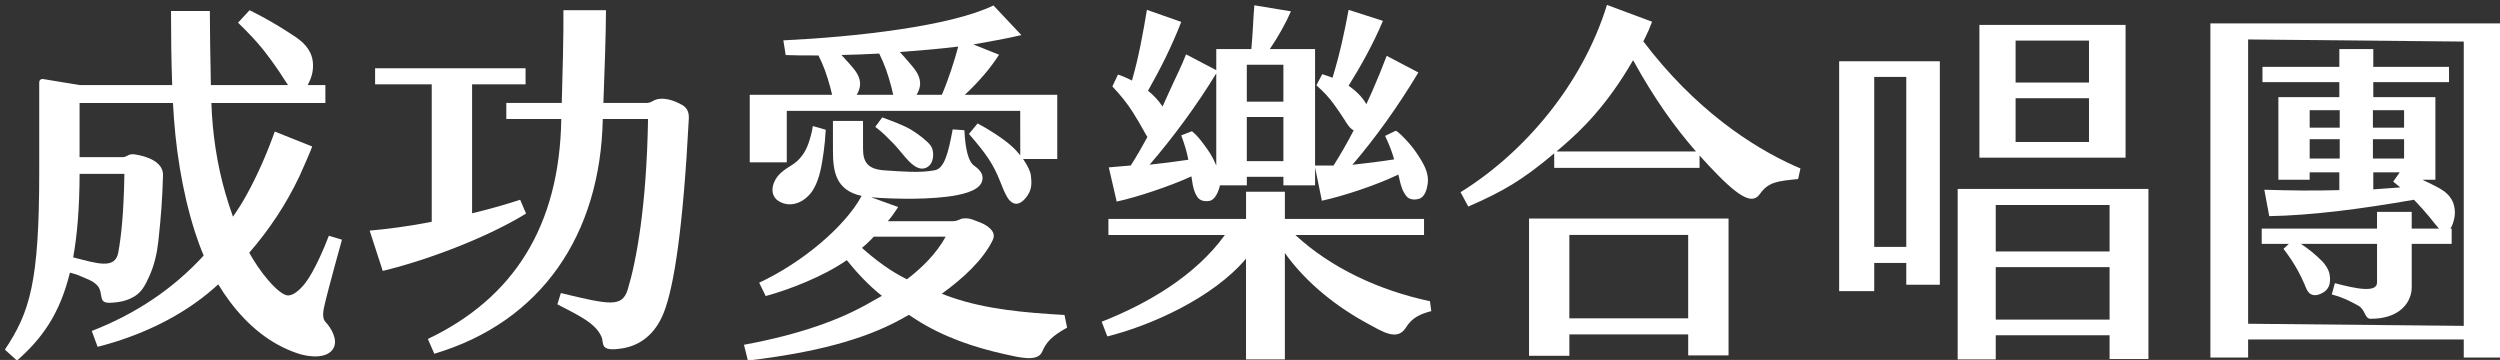
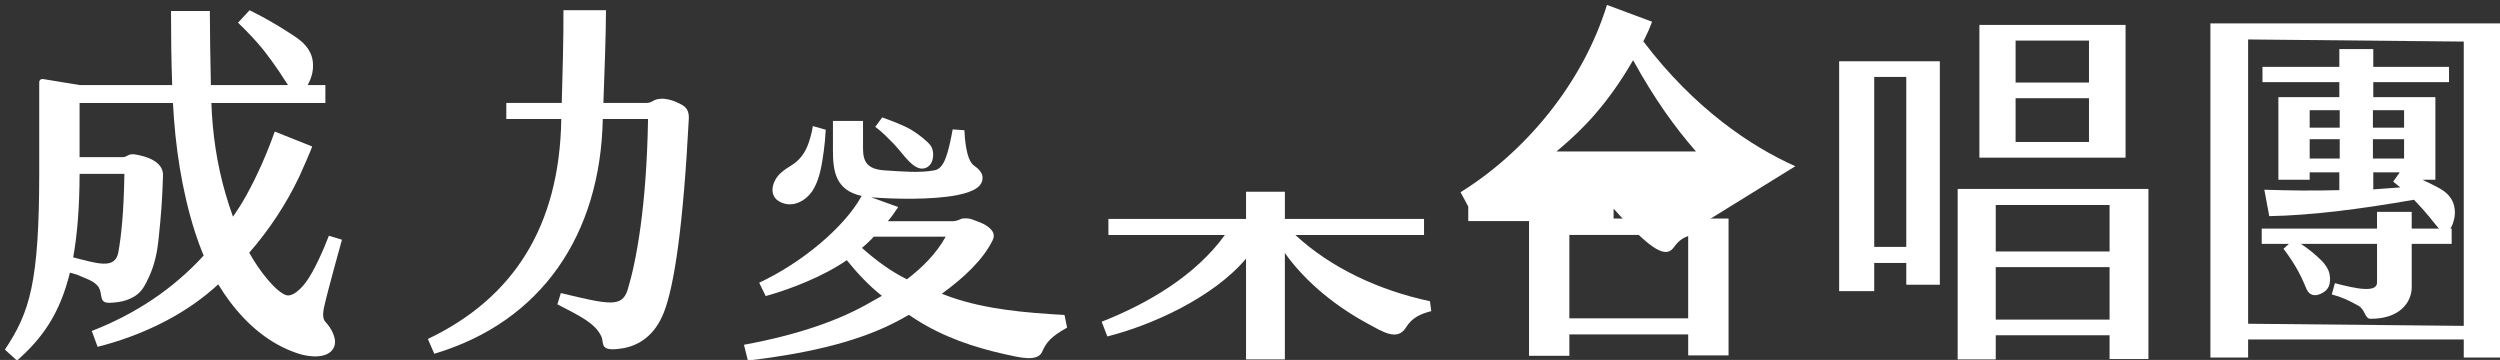
<svg xmlns="http://www.w3.org/2000/svg" id="_圖層_1" viewBox="0 0 1437.17 206.93">
  <rect x="0" y="0" width="1437.17" height="206.93" fill="#333333" stroke="none" />
  <defs>
    <style>.cls-1{fill:#fff;}</style>
  </defs>
  <path class="cls-1" d="m1057.27,167.36h20.16v-16.2h18.43v12.52h19.29V35.22h-57.88v132.14Zm20.16-123.14h18.43v97.71h-18.43V44.23Z" />
  <path class="cls-1" d="m1125.4,108.62v97.98h21.89v-13.87h65.44v13.66h22.33v-97.77h-109.66Zm87.33,75.1h-65.44v-30.15h65.44v30.15Zm0-39.16h-65.44v-26.72h65.44v26.72Z" />
  <path class="cls-1" d="m1221.92,14.32h-84.02v76.31h84.02V14.32Zm-21.03,67.3h-42.19v-25.16h42.19v25.16Zm0-34.17h-42.19v-24.12h42.19v24.12Z" />
  <path class="cls-1" d="m186.36,176.28c2.28-10.11,10.22-38.49,10.22-38.49l-7.54-2.25c-2.38,6.38-8.44,20.66-13.65,27.31-2.94,3.75-7.12,7.53-10.42,6.92-3.66-.68-8.94-6.51-11.13-9.1-4.05-4.79-7.52-9.96-10.56-15.39,11.48-13.21,21.17-27.78,28.85-43.94.67-1.41,7.6-17.04,7.29-17.16,0,0-21.47-8.55-21.47-8.55-4.52,12.7-9.93,25.1-16.46,36.89-2.3,4.16-4.86,8.16-7.55,12.06-1.6-4.41-3.03-8.88-4.34-13.39-4.89-16.85-7.49-34.48-8.08-51.99h65.53v-10.31h-10.17c.78-1.37,1.36-2.81,1.77-3.89,1.52-4.01,1.81-8.89.4-13.03-.21-.6-.45-1.19-.73-1.76-2.84-5.75-7.85-8.65-13.16-12.07-6.17-3.97-12.55-7.65-19.12-10.98-.85-.43-1.71-.86-2.57-1.28l-6.63,7.15c5.74,5.55,10.98,11.1,14.9,16.06,2.82,3.57,5.91,7.85,8.59,11.79,1.96,2.88,3.33,5.28,5.24,8.01h-44.34c-.32-13.96-.59-32.58-.59-42.58h-22.33c0,14.16.17,28.4.68,42.58h-53.25l-21.22-3.5c-1.06-.08-1.97.76-1.97,1.82v51.88c0,63.3-5.42,80.42-19.73,101.89l6.94,6.29c14.26-12.51,24.6-26.62,30.44-50.56,2.33.56,4.61,1.31,6.78,2.33,2.54,1.2,5.13,1.89,7.41,3.65.93.71,1.79,1.53,2.39,2.53.89,1.48,1.13,3.24,1.41,4.94.17,1.02.38,2.1,1.09,2.85,1.48,1.55,5.13.98,6.95.83,2.89-.24,5.74-.91,8.4-2.07,3.21-1.4,5.73-3.32,7.72-6.33,1.4-2.11,2.46-4.43,3.51-6.73,2.86-6.27,4.44-13.27,5.18-20.14,1.54-14.35,2.27-23.85,2.67-37.81.22-7.86-9.6-10.99-15.92-11.96-1.64-.25-3.19-.17-4.35.59l-1.51.72c-.38.13-.78.2-1.19.2h-25v-31.1h53.69c1.24,24.69,5.09,50.47,12.61,74.01,1.48,4.62,3.15,9.18,5.04,13.65-.06.07-.11.14-.17.22-17.42,18.97-38.8,33.29-64.15,43.17l3.36,9.11c23.95-6.06,48.12-17.19,66.83-33.67.85-.75,1.68-1.5,2.51-2.26,2.07,3.45,4.31,6.79,6.74,10.01,10.2,13.49,22.98,24.47,39.31,29.83,5.69,1.87,16.57,3.35,20.19-3.12,2.7-4.82-1.29-11.62-4.6-15.11-1.28-1.35-1.86-3.8-.74-8.76Zm-114.85-76.33c-.34,22.07-1.83,36.24-3.54,45.31-1.84,9.76-12.27,6.16-25.9,2.69,2.37-13.03,3.62-28.69,3.69-47.99h25.75Z" />
-   <path class="cls-1" d="m299.03,114.83c-9.39,3.04-18.6,5.64-27.64,7.79V48.49h30.74v-9.23h-86.49v9.23h32.55v78.98l-2.19.45c-11.73,2.23-23.03,3.72-33.49,4.66l7.52,23.16c28.47-6.95,61.67-20.2,82.38-32.97l-3.38-7.94Z" />
  <path class="cls-1" d="m392.4,60.51c-4.68-2.82-11.94-5.36-16.98-2.5l-.64.36c-.92.52-1.96.8-3.01.8h-24.9c.53-13.85,1.49-40.65,1.49-53.3h-24.46c.16,12.81-.55,39.5-.96,53.3h-31.88v9.23h31.61c-.98,61.79-27.57,103.04-76.7,126.46l3.69,8.5c61.69-18.32,95.56-68.56,96.86-134.96,14.43,0,26.02,0,26.02,0-.81,50.5-6.85,82.22-11.66,97.95-3.18,10.42-10.11,8.96-38.47,2.12l-1.99,6.48c13.06,6.78,21.88,10.9,25.33,18.61,1.71,3.82-1.62,8.98,12.31,6.65,8.95-1.5,18.32-7.1,23.6-20.67,5.9-15.18,11.05-48.7,14.31-111.19.17-3.24-.61-6.07-3.55-7.84Z" />
  <path class="cls-1" d="m611.95,181.07c-23.03-1.31-45.07-3.27-65.11-10.19-1.5-.52-3.38-1.21-5.44-2,12.52-9.02,23.74-19.55,29.21-30.7,1.7-3.46.13-5.88-3.37-8.36-2.04-1.44-5.95-2.79-8.5-3.73-1.82-.67-4.96-.82-6.44-.16-1.4.63-2.82,1.22-4.36,1.22h-37.54c2.24-2.58,4.09-5.35,5.94-8.13l-15.53-5.6c13.04,1.07,34.94,1.52,49.16-1.2,10.43-2,15.34-5.41,14.83-10.62-.27-2.76-2.6-4.76-5.03-6.56-2.91-2.16-4.85-8.8-5.36-20.18l-6.74-.47c-2.63,14.27-4.93,22.48-10.32,23.49-8.78,1.65-18.54.7-28.94.05-9.75-.65-12.28-4.91-12.28-12.49v-15.91h-17.29v17.06c0,11.96,1.6,22.79,16.5,26.04-9.8,17.99-34.57,38.55-58.9,49.88l3.73,7.68c13.4-3.67,33.01-11.15,46.62-20.63,6.24,7.73,12.86,14.72,20.19,20.52-2.95,1.71-5.13,2.85-6.02,3.37-17.46,10.27-41.23,18.84-73.27,24.74l2.25,9.08c38.37-4.54,66.51-12,87.76-23.6,1.57-.86,3.17-1.76,4.79-2.68,1.45.96,2.77,1.83,3.84,2.52,16.22,10.43,33.95,16.23,51.29,20.11,8.62,1.93,18.94,4.53,21.5-1.42,2.37-5.53,5.37-8.88,14.33-13.86l-1.49-7.27Zm-116.43-38.56l2.36-2.05,3.15-3.03,1.24-1.36h41.37c-5.51,10.08-14.16,18.31-22.28,24.49-9.13-4.48-17.74-10.82-25.85-18.05Z" />
-   <path class="cls-1" d="m452.29,63.73h134.2l.03,25.56c-1.57-1.97-3.4-3.93-5.46-5.72-5.19-4.5-13.77-9.89-19.09-12.59l-4.95,6c10.03,11.65,13.97,17.28,18.03,27.55,1.33,3.37,2.23,5.83,4.05,8.95.87,1.5,2.36,3.06,4.07,3.51,3.74.99,7.16-3.66,8.41-6.14,1.54-3.05,1.52-5.91,1.03-10.07-.25-2.07-1.85-5.62-4.5-9.39h19.67v-36.89h-53.15c7.39-6.79,14.98-15.5,19.68-23.06l-14.74-5.89c5.25-.9,21.71-3.87,27.58-5.38l-16.03-17.03c-25.19,12.13-80.01,18.11-120.79,20.06l1.32,8.45c5.64.22,12.03.28,18.79.22.02,0,.04,0,.06,0,1.48,2.99,2.74,5.85,3.69,8.45,1.12,3.06,2.23,6.65,3.12,9.92.42,1.53.71,2.88,1.04,4.25h-47.35v38.84h21.29v-29.62Zm98.57-36.97c-2.11,8.02-5.64,18.95-9.41,27.75h-14.57c1.19-1.89,1.96-4.03,2.06-6.13.02-.45,0-.9-.04-1.35-.46-4.52-3.36-7.64-6.34-11.18-1.7-2.02-3.46-4-5.27-5.94.9-.08,1.73-.15,2.38-.19,10.59-.79,21.18-1.72,31.18-2.95Zm-56.45,20.53c-.48-4.52-3.48-7.64-6.57-11.18-1.33-1.52-2.71-3.02-4.11-4.5,6.97-.17,14.27-.39,21.71-.81,1.59,3.29,2.96,6.43,3.96,9.27,1.08,3.06,2.15,6.65,3.01,9.92.43,1.63.72,3.05,1.06,4.51h-20.99c1.14-1.83,1.87-3.87,1.96-5.87.02-.45,0-.9-.04-1.35Z" />
  <path class="cls-1" d="m524.16,74.8c-4.61-2.84-12.54-5.64-16.98-7.32l-4.01,5.43c4.56,3.46,6.86,6.02,10.01,9.16,2.27,2.26,5,5.74,7.16,8.25,2.95,3.44,5.86,5.94,8.5,6.48,2.6.53,5.21-.68,6.51-3.1,1.58-2.94,1.44-7.44-.26-9.88-1.69-2.43-6.64-6.38-10.93-9.03Z" />
  <path class="cls-1" d="m455.44,94.75c-4.38,2.75-8.4,5.13-10.48,10.17-1.61,3.9-1.19,8.35,2.67,10.7,7.71,4.69,16.31-.23,20.25-7.29,3.64-6.5,4.63-14.24,5.69-21.5.44-3,.9-8.07,1.12-12.25l-7.43-2.12c-.43,3.46-1.69,7.69-2.54,10.09-1.77,4.96-4.77,9.36-9.29,12.2Z" />
  <path class="cls-1" d="m1270.69,13.46v192.07h21.68v-10.4h123.97v10.4h21.68V13.46h-167.32Zm145.65,173.87l-123.97-1.22V22.68l123.97,1.22v163.43Z" />
  <path class="cls-1" d="m1312.71,143.05c3.25,4.19,6.16,8.6,8.64,13.21,1.24,2.31,2.36,4.66,3.4,7.05.85,1.95,1.53,4.49,3.57,5.73,1.27.77,2.97.82,4.41.36,6.67-2.09,7.29-7.06,6.46-11.73-.53-2.98-2.74-5.94-4.22-7.46-3.81-3.9-8.35-7.47-12.24-10.01h43.75v22.2c0,6.07-12.02,3.63-24.23.39l-1.8,6.47c5.57,1.44,9.66,3.37,15.23,6.43,4.17,2.29,3.62,7.54,7.04,7.56,16.8.11,23.7-9.47,23.7-18.17v-24.88h22.96v-8.79h-.77c1.18-1.57,1.8-3.88,2.16-5.37.8-3.32.56-7.22-.9-10.37-.21-.46-.45-.9-.72-1.33-2.71-4.31-6.82-6.16-11.21-8.4-1.77-.9-3.55-1.76-5.35-2.6h7.43v-47.49h-35.7v-8.63h43.54v-8.79h-43.54v-10.23h-19.51v10.23h-44.19v8.79h44.19v8.63h-35.05v47.49h17.99v-4.27h17.05v10.23c-16.91.43-26.85.22-43.11-.22l2.82,15.17c23.71-.43,51.3-3.84,83.16-9.42.34.33.67.67.99,1,2.49,2.58,5.26,5.7,7.68,8.58,1.97,2.35,3.32,4.29,5.36,6.58.13.14.26.28.41.42h-15.7v-9.62h-19.94v9.62h-66.29v8.79h15.63c-1.52,1.39-3.11,2.85-3.11,2.85Zm51.4-79.71h17.92v10.07h-17.92v-10.07Zm-19.08,27.8h-17.27v-11.11h17.27v11.11Zm0-17.74h-17.27v-10.07h17.27v10.07Zm19.08,6.62h17.92v11.11h-17.92v-11.11Zm.22,19.04h15.21c-1.22,1.74-3.77,5.36-3.77,5.36,1.4,1.1,2.75,2.21,4.07,3.31-6.27.39-8.94.73-15.51,1.13v-9.79Z" />
  <path class="cls-1" d="m878.98,204.52h23.2v-12.3h68.31v12.08h23.2v-78.68h-114.7v78.89Zm91.5-69.45v47.92h-68.31v-47.92h68.31Z" />
-   <path class="cls-1" d="m1032.07,95.56c-25.24-11.26-57.97-32.98-87.37-71.78.2-.39.4-.78.6-1.17,1.74-3.42,3.16-6.67,4.43-10.12l-25.94-9.66c-14.22,46.05-47.73,85.07-84.16,107.66l4.43,8.25c19.93-8.7,30.77-14.91,49.41-30.58v8.35h83.55v-7.11c3.49,3.92,7.02,7.66,10.6,11.29,15.6,15.85,20.82,15.41,24.16,10.73,4.81-6.74,9.88-7.32,21.9-8.49l1.35-6.1c-.98-.41-1.96-.84-2.96-1.29Zm-137.3-8.48c1.31-1.11,2.67-2.27,4.06-3.48,9.95-8.62,24.79-22.65,39.99-49,12.18,22.14,23.96,38.5,36.14,52.48h-80.19Z" />
+   <path class="cls-1" d="m1032.07,95.56c-25.24-11.26-57.97-32.98-87.37-71.78.2-.39.4-.78.6-1.17,1.74-3.42,3.16-6.67,4.43-10.12l-25.94-9.66c-14.22,46.05-47.73,85.07-84.16,107.66l4.43,8.25v8.35h83.55v-7.11c3.49,3.92,7.02,7.66,10.6,11.29,15.6,15.85,20.82,15.41,24.16,10.73,4.81-6.74,9.88-7.32,21.9-8.49l1.35-6.1c-.98-.41-1.96-.84-2.96-1.29Zm-137.3-8.48c1.31-1.11,2.67-2.27,4.06-3.48,9.95-8.62,24.79-22.65,39.99-49,12.18,22.14,23.96,38.5,36.14,52.48h-80.19Z" />
  <path class="cls-1" d="m822.06,173.17c-29.48-6.29-57.01-19.21-77.39-38.07h73.96v-9.23h-79.99v-15.65h-22.33v15.65h-79.12v9.23h66.94c-16.91,23.41-44.36,39.45-70.81,49.85l3.25,8.45c25.15-6.29,60.66-22.15,79.73-44.69v57.9h22.33v-61.15c12.51,17.48,30.15,31.18,47.91,40.74,7.78,4.19,16.69,10.17,21.63,2.17,3.58-5.79,8.22-7.84,14.62-9.52l-.74-5.68Z" />
-   <path class="cls-1" d="m637.41,96.21l4.53,19.66c11.47-2.43,30.65-8.83,42.98-14.48.13.83.26,1.66.37,2.46.44,3.08,1.02,6.35,3.08,9.44,1.46,2.19,4.35,2.68,6.99,2.17,3.11-.6,5.06-5.08,5.97-8.93h15.43v-4.88h21.03v4.88h18.21v-10.26l3.9,19.11c12.23-2.59,31.93-9.16,43.96-15.04.27,1.09.53,2.17.77,3.23.69,3.04,1.54,6.25,3.84,9.16,1.63,2.06,4.55,2.32,7.14,1.6,3.51-.97,4.67-5.5,5.12-8.63.68-4.74-1.03-8.98-3.4-13.03-.87-1.49-1.79-2.89-2.62-4.16-1.72-2.62-3.66-5.1-5.8-7.39-.68-.73-5.78-6.33-6.68-5.89,0,0-5.97,2.89-5.97,2.89,2.82,6.03,3.86,9.04,5.19,13.5-6.74,1.09-17.75,2.49-24.01,3.11,13.22-15.32,26.66-34.19,37.94-53.07l-18.21-9.55c-2.6,6.88-5.42,13.77-8.45,20.65l-3.24,7.14c-2.36-4.27-6.33-7.9-9.99-10.46-.08-.05-.15-.1-.23-.15,7.33-11.75,14.21-24.17,19.74-37.28l-19.73-6.35c-2.28,12.42-5.14,25.71-9.25,39.04-2.03-.78-4.05-1.46-5.91-2.05l-3.35,6.37c4.37,3.95,7.11,6.85,9.93,10.72,2.03,2.79,4.43,6.28,6.38,9.36,1.21,1.93,2.84,4.74,5.13,5.86-3.77,7.23-7.68,14.05-11.59,20.21h-10.62V28.2h-26.01c4.77-6.94,9.32-15.17,12.14-21.68l-21.03-3.47c-.65,7.15-.87,16.26-1.73,25.15h-20.16v12.14l-17.37-9.1c-2.6,6.88-6.63,14.62-9.67,21.5l-3.85,8.49c-2.36-3.62-5.45-6.72-8.36-9.07,7.09-12.49,13.73-25.68,19.11-39.57l-19.73-6.93c-2.33,13.83-4.58,26.54-8.6,40.66-2.87-1.5-5.75-2.76-8.04-3.45l-3.23,6.83c4.45,4.62,8.69,9.94,11.56,14.48,2.06,3.26,4.52,7.35,6.49,10.96.59,1.08,1.28,2.4,2.09,3.63-3.13,5.8-6.34,11.3-9.55,16.35l-12.63,1.1Zm79.34-59h21.03v21.24h-21.03v-21.24Zm0,30.04h21.03v25.4h-21.03v-25.4Zm-17.56-25.08v53.01c-.15-.37-.3-.73-.46-1.09-1.65-3.82-3.45-6.85-7.15-11.71-1.36-1.78-3.1-4.23-6.35-6.95l-6.18,2.4c2.35,6.3,3.13,9.38,4.1,14.01-6.77,1.04-16.52,2.26-22.27,2.83,12.9-14.93,27.16-34.07,38.31-52.51Z" />
</svg>